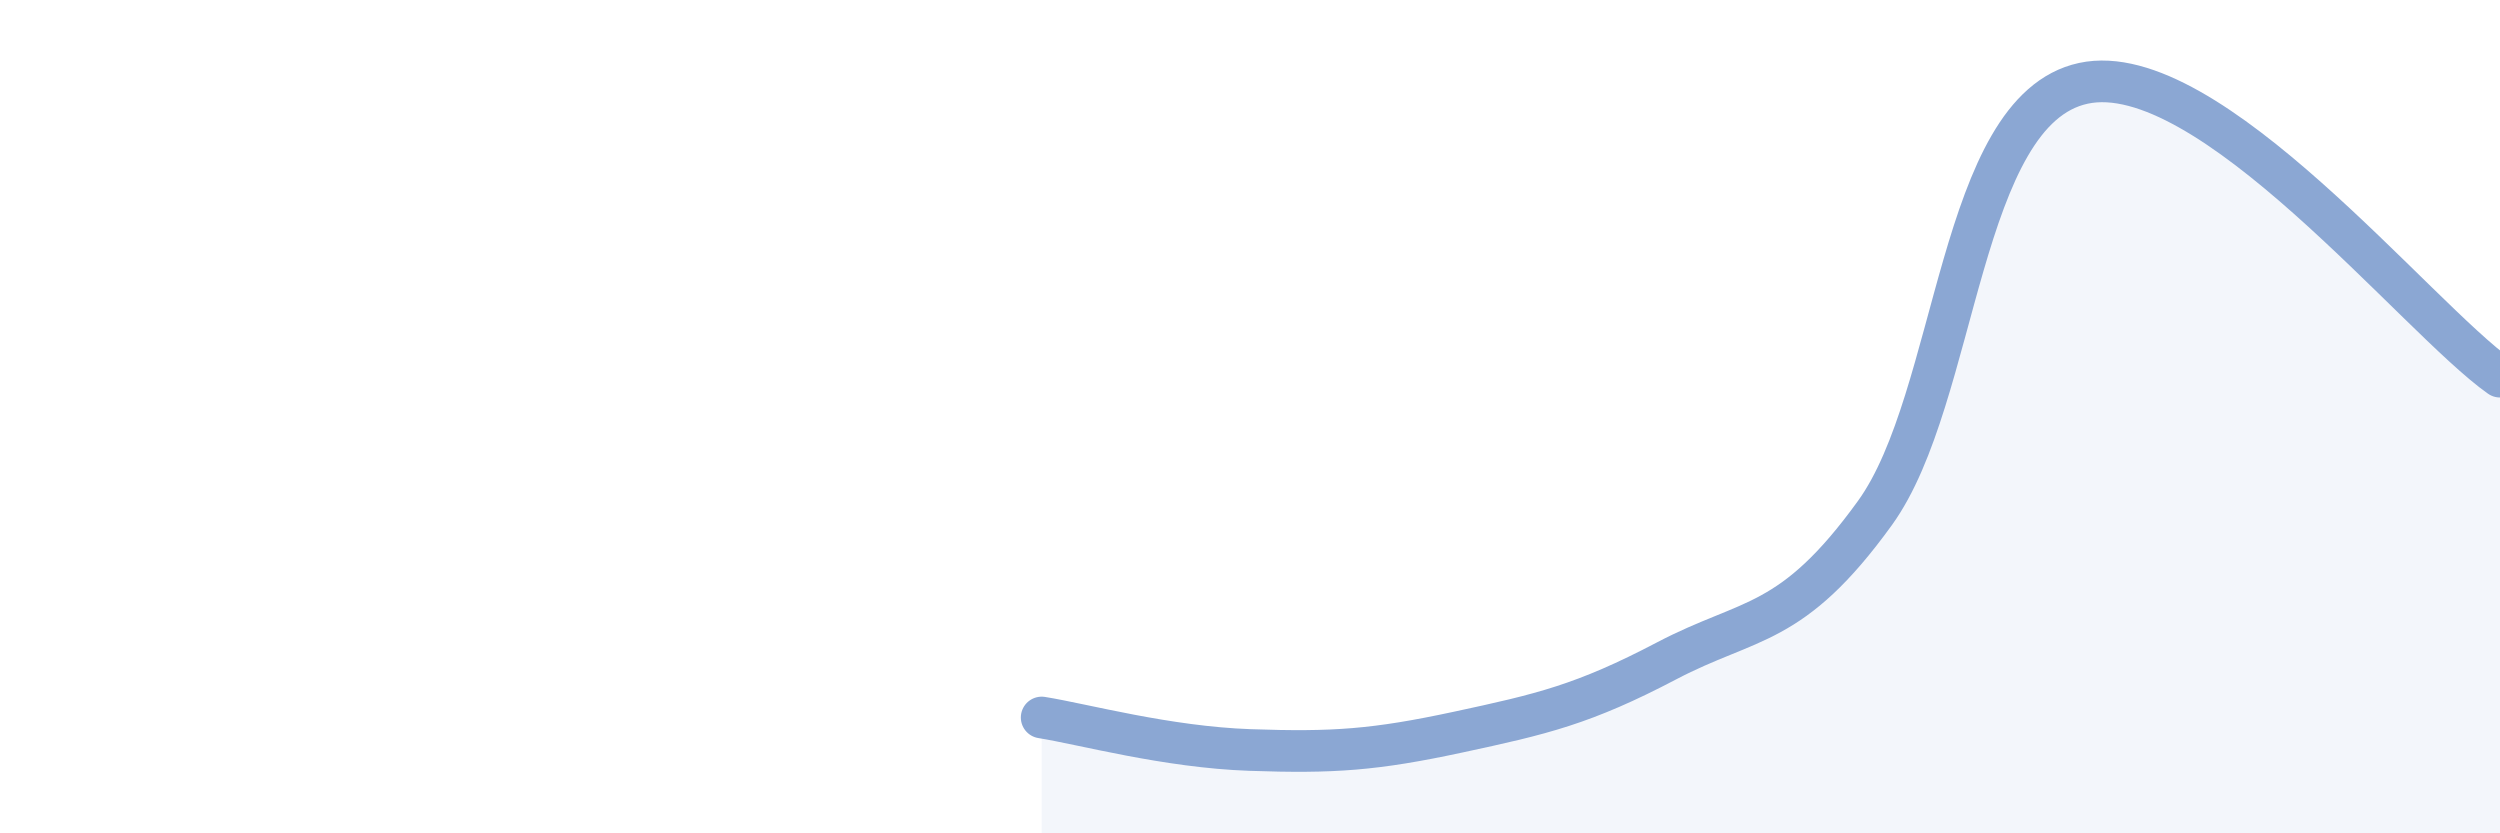
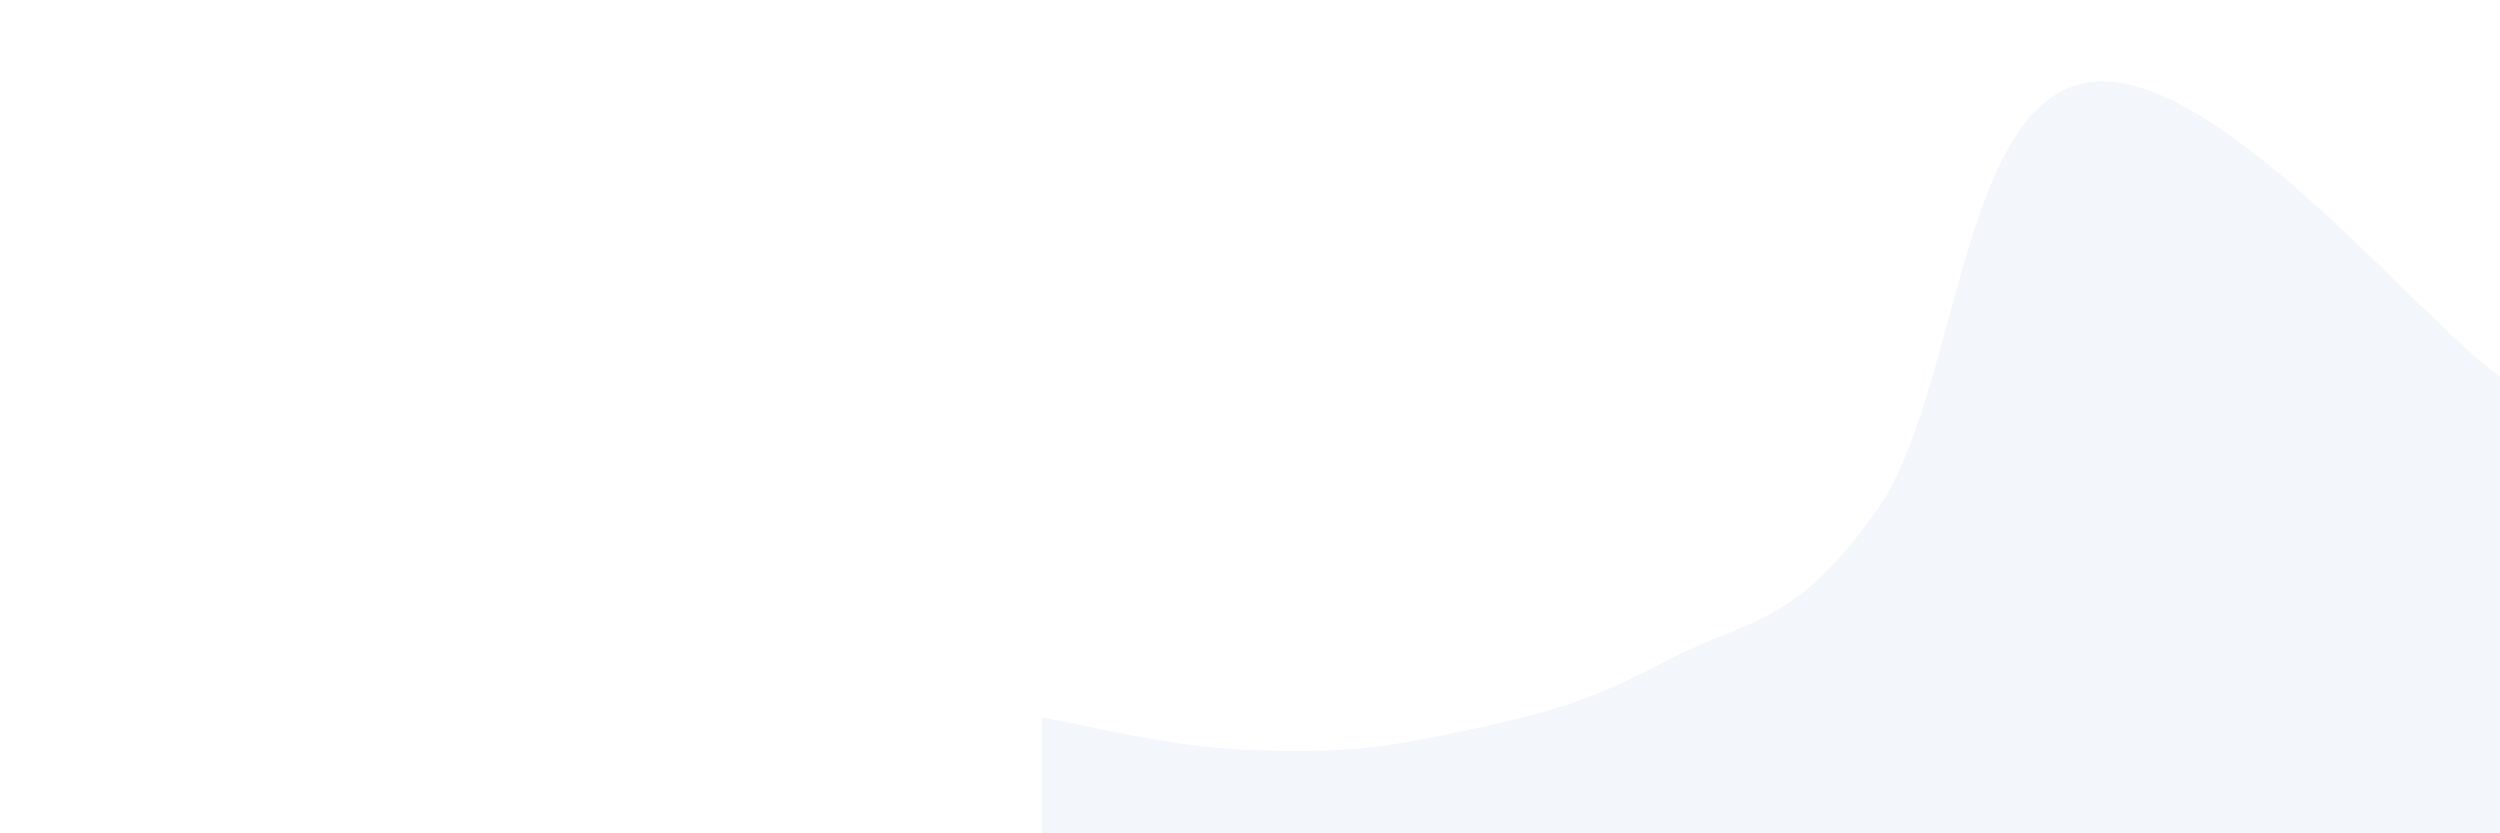
<svg xmlns="http://www.w3.org/2000/svg" width="60" height="20" viewBox="0 0 60 20">
  <path d="M 25,17.22 C 26,17.38 28,17.93 30,18 C 32,18.07 33,18 35,17.57 C 37,17.14 38,16.91 40,15.86 C 42,14.81 43,15.08 45,12.31 C 47,9.54 47,2.65 50,2 C 53,1.35 58,7.63 60,9.04L60 20L25 20Z" fill="#8ba7d3" opacity="0.1" stroke-linecap="round" stroke-linejoin="round" />
-   <path d="M 25,17.22 C 26,17.38 28,17.93 30,18 C 32,18.07 33,18 35,17.57 C 37,17.14 38,16.91 40,15.86 C 42,14.81 43,15.08 45,12.31 C 47,9.54 47,2.65 50,2 C 53,1.35 58,7.63 60,9.04" stroke="#8ba7d3" stroke-width="1" fill="none" stroke-linecap="round" stroke-linejoin="round" />
</svg>